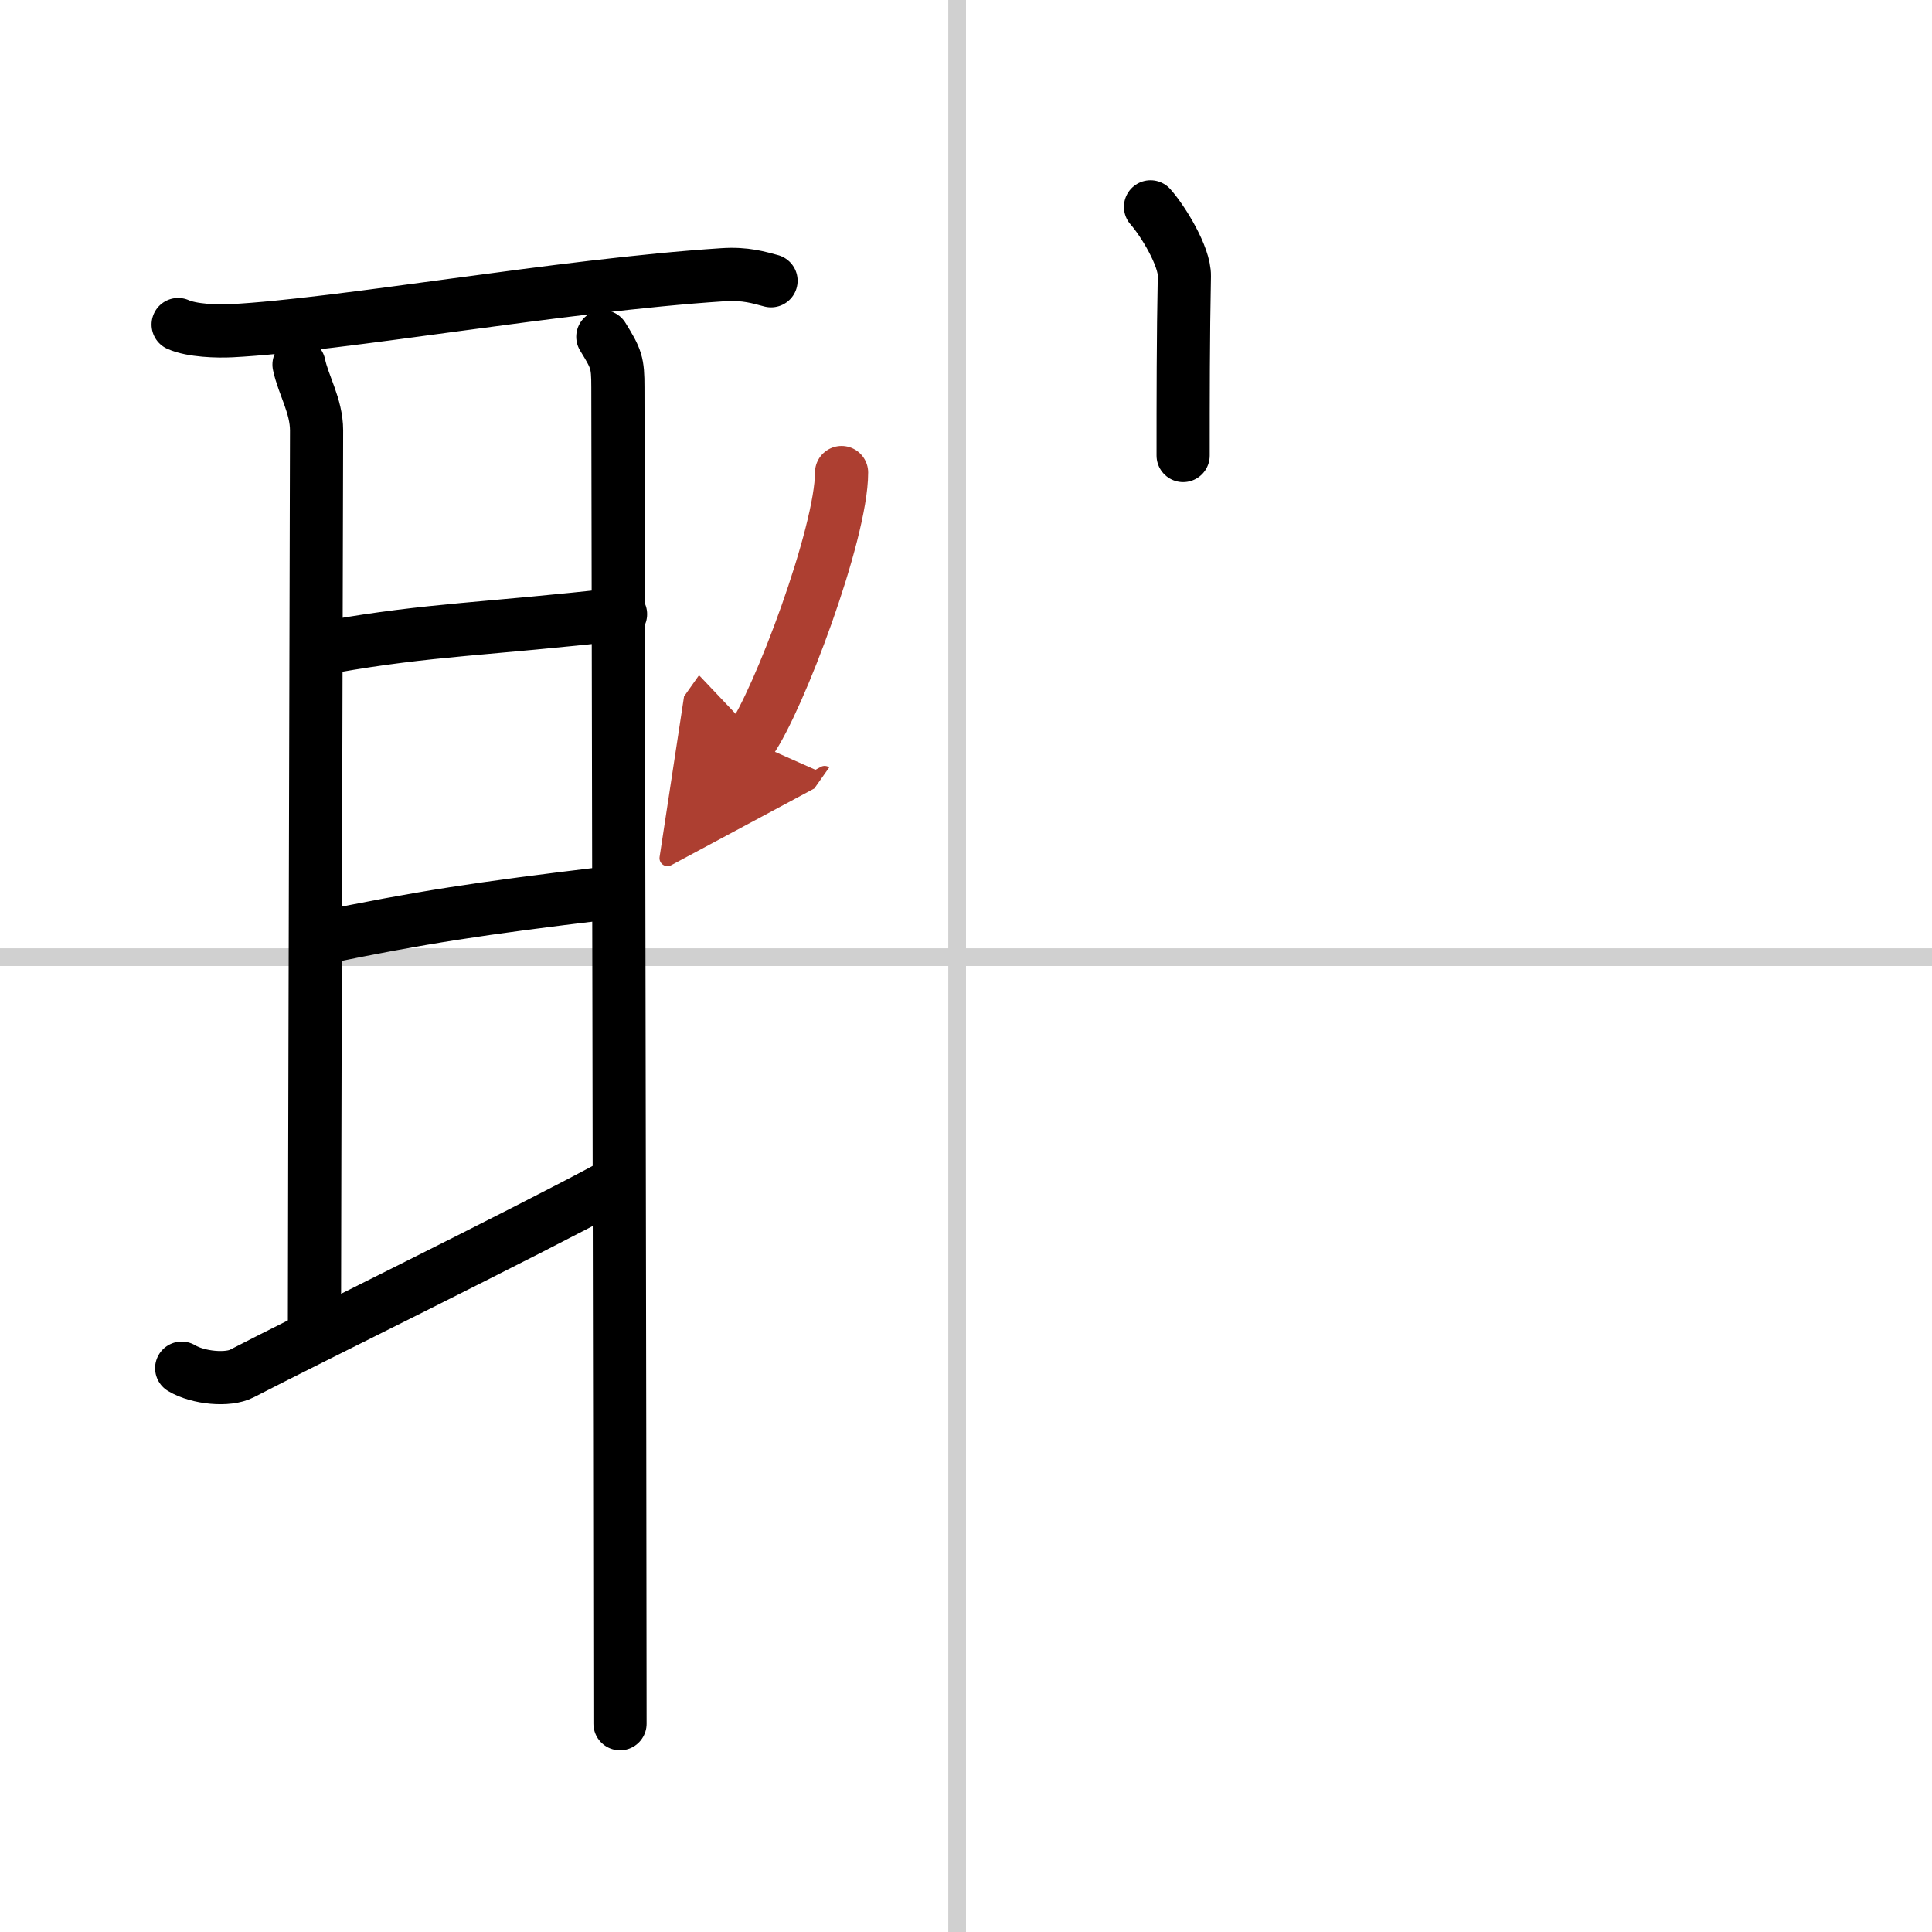
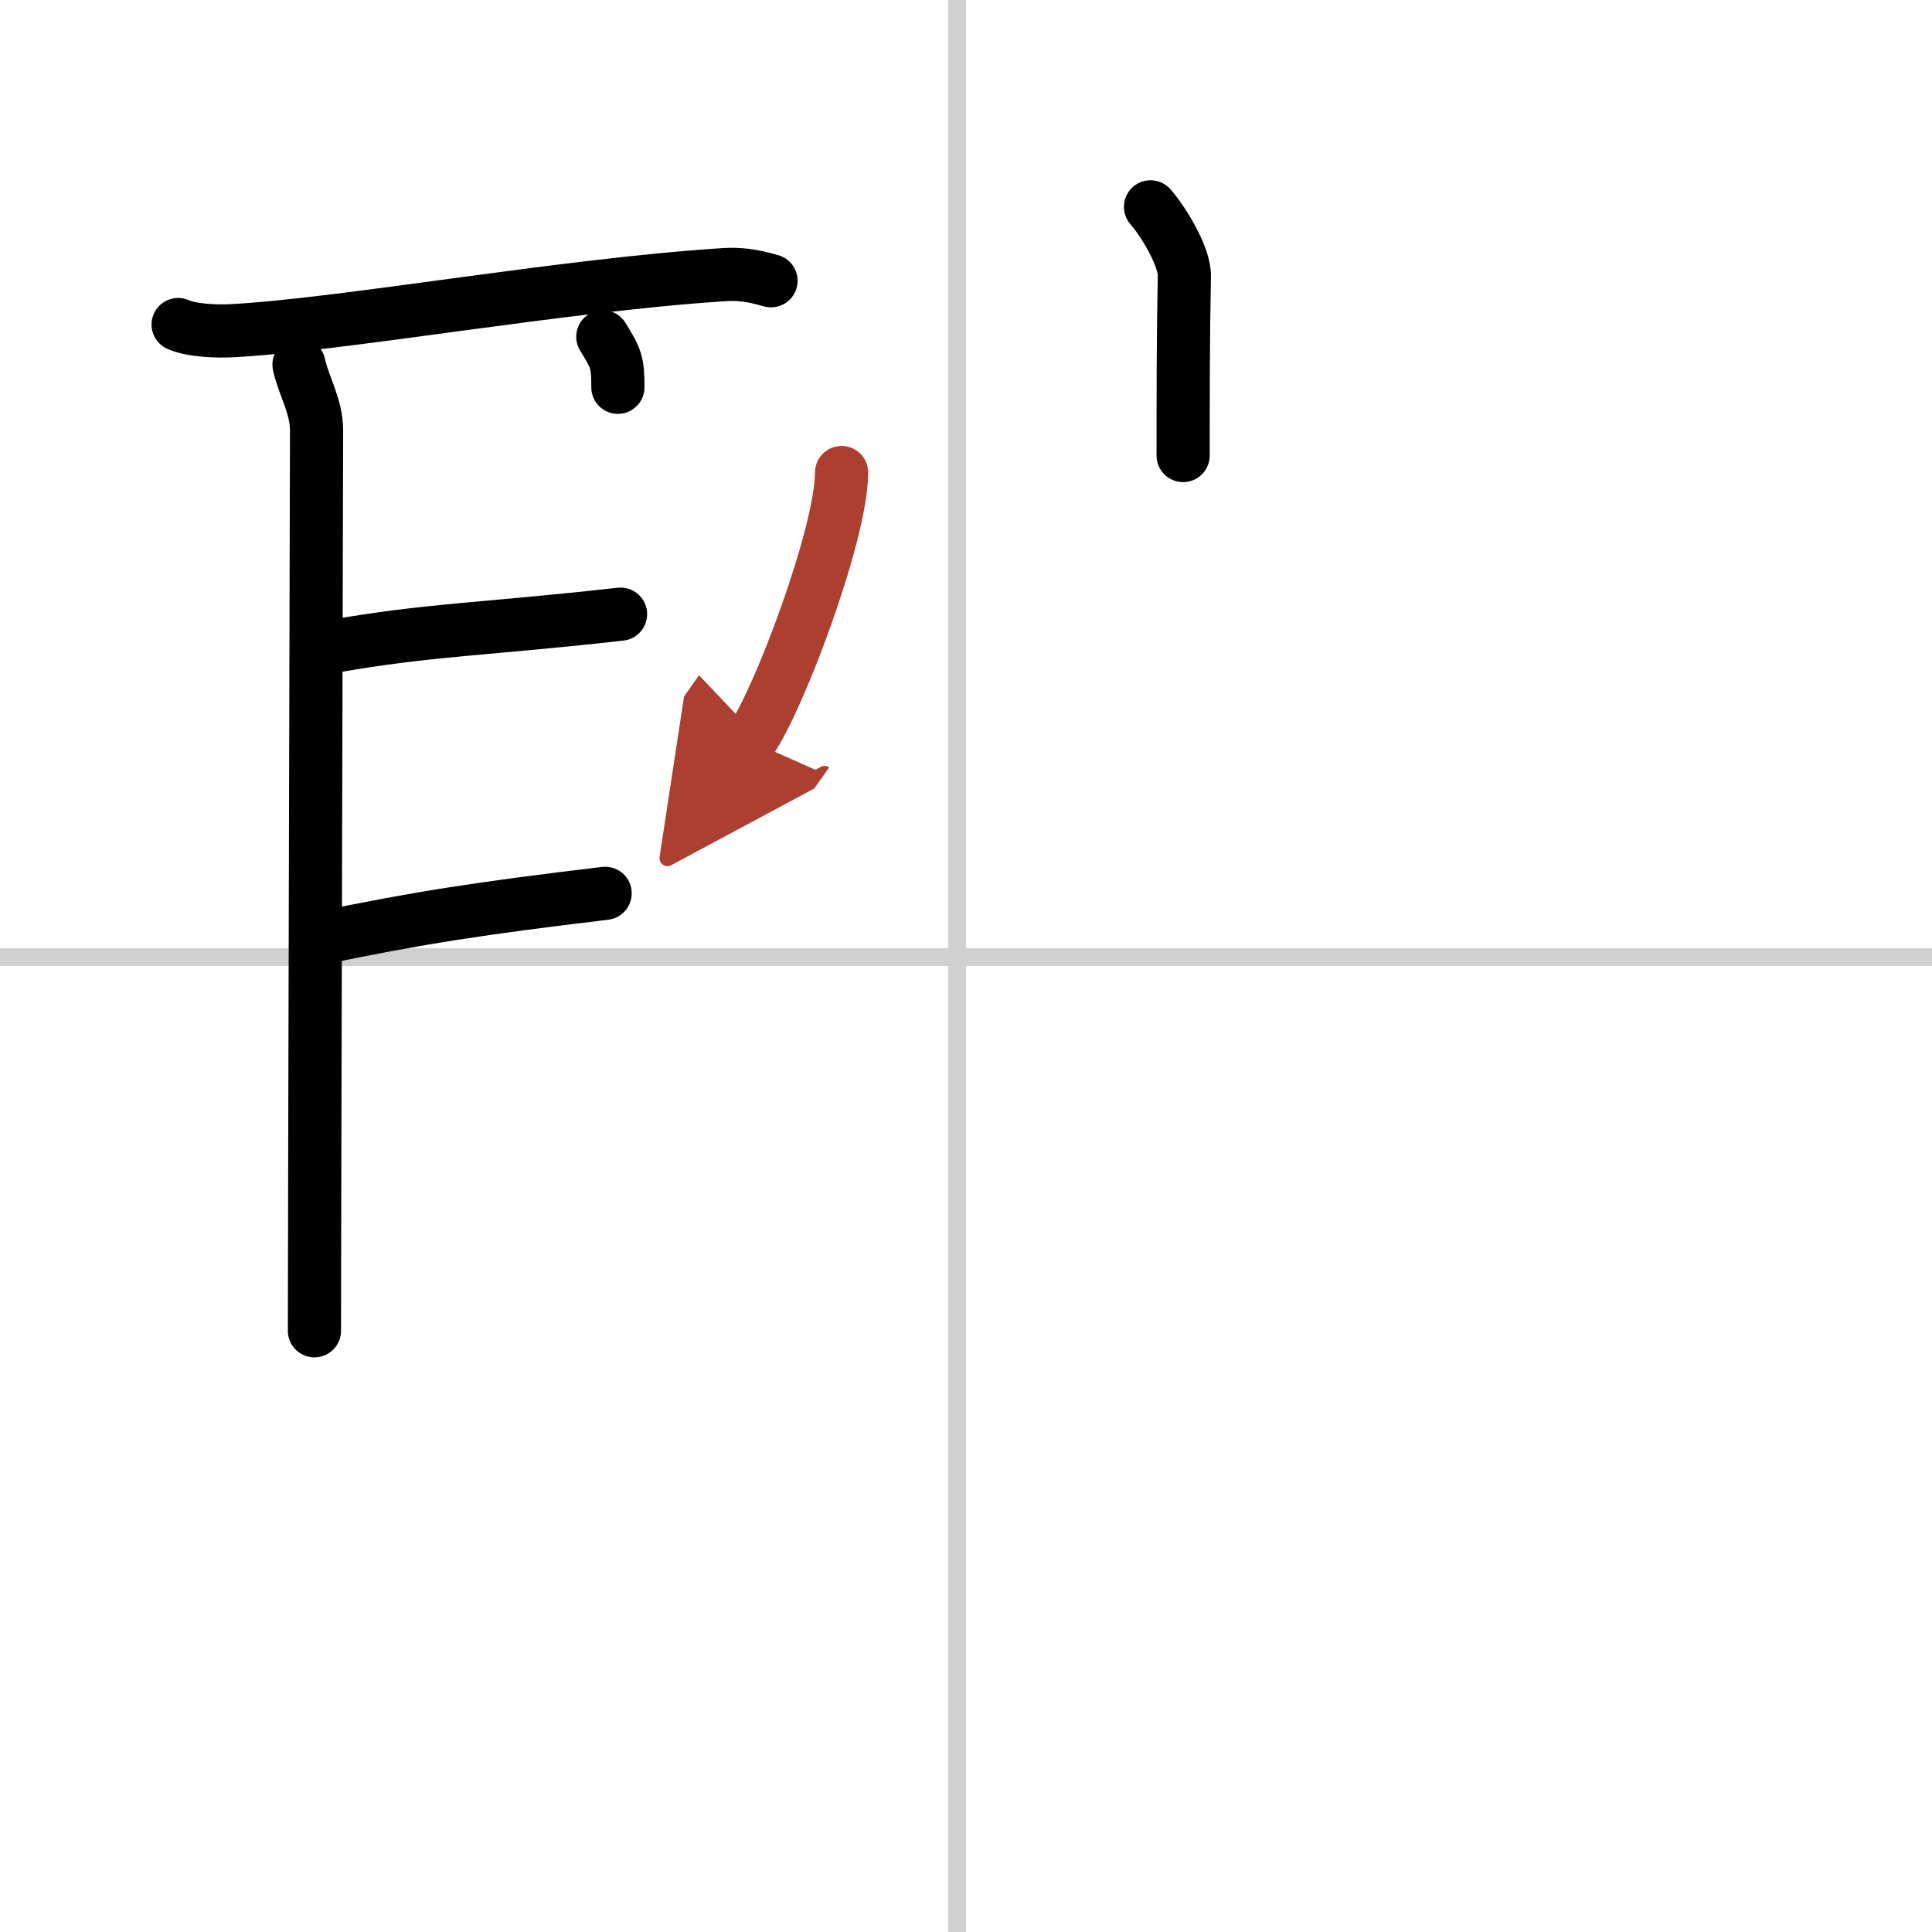
<svg xmlns="http://www.w3.org/2000/svg" width="400" height="400" viewBox="0 0 109 109">
  <defs>
    <marker id="a" markerWidth="4" orient="auto" refX="1" refY="5" viewBox="0 0 10 10">
      <polyline points="0 0 10 5 0 10 1 5" fill="#ad3f31" stroke="#ad3f31" />
    </marker>
  </defs>
  <g fill="none" stroke="#000" stroke-linecap="round" stroke-linejoin="round" stroke-width="3">
    <rect width="100%" height="100%" fill="#fff" stroke="#fff" />
    <line x1="54" x2="54" y2="109" stroke="#d0d0d0" stroke-width="1" />
    <line x2="109" y1="54" y2="54" stroke="#d0d0d0" stroke-width="1" />
    <path d="m10.05 18.31c0.78 0.35 2.21 0.39 3 0.35 6.2-0.32 18.53-2.56 27.72-3.16 1.3-0.09 2.08 0.17 2.73 0.34" />
    <path d="m16.87 20.57c0.25 1.18 0.99 2.33 0.99 3.72s-0.12 45.8-0.12 50.79" />
    <path d="m18.71 36.48c5.54-0.98 8.79-0.98 16.3-1.83" />
    <path d="m17.96 52.95c5.79-1.2 9.11-1.7 16.18-2.55" />
-     <path d="m10.25 77.19c0.93 0.56 2.62 0.71 3.4 0.3 3.13-1.63 16.18-8.04 20.98-10.65" />
-     <path d="m34.01 19c0.77 1.25 0.85 1.46 0.85 2.85s0.12 64.03 0.12 75.4" />
+     <path d="m34.01 19c0.77 1.25 0.85 1.46 0.85 2.85" />
    <path d="m64.91 11.67c0.71 0.8 1.93 2.8 1.91 3.9-0.07 3.46-0.07 6.98-0.07 10.13" />
    <path d="m47.48 26.66c0 3.43-3.54 12.86-5.15 15.14" marker-end="url(#a)" stroke="#ad3f31" />
  </g>
</svg>